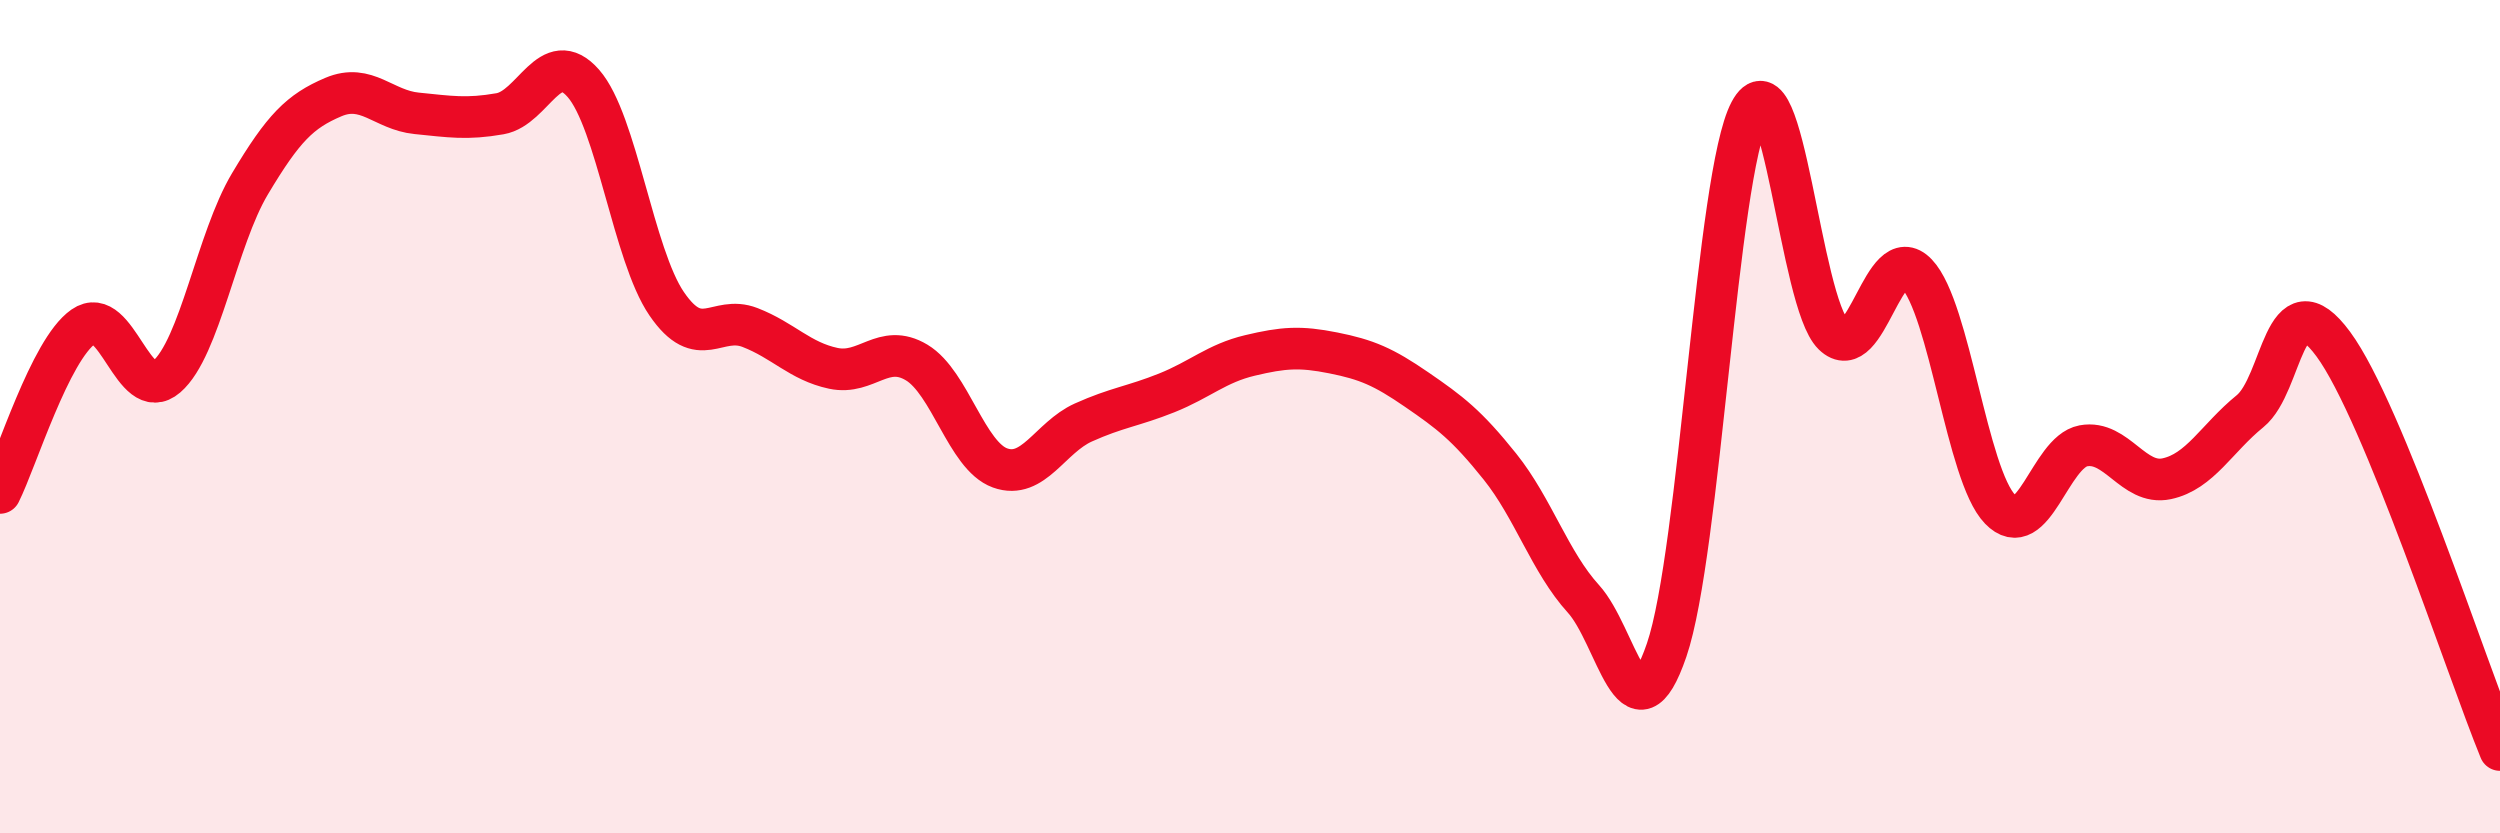
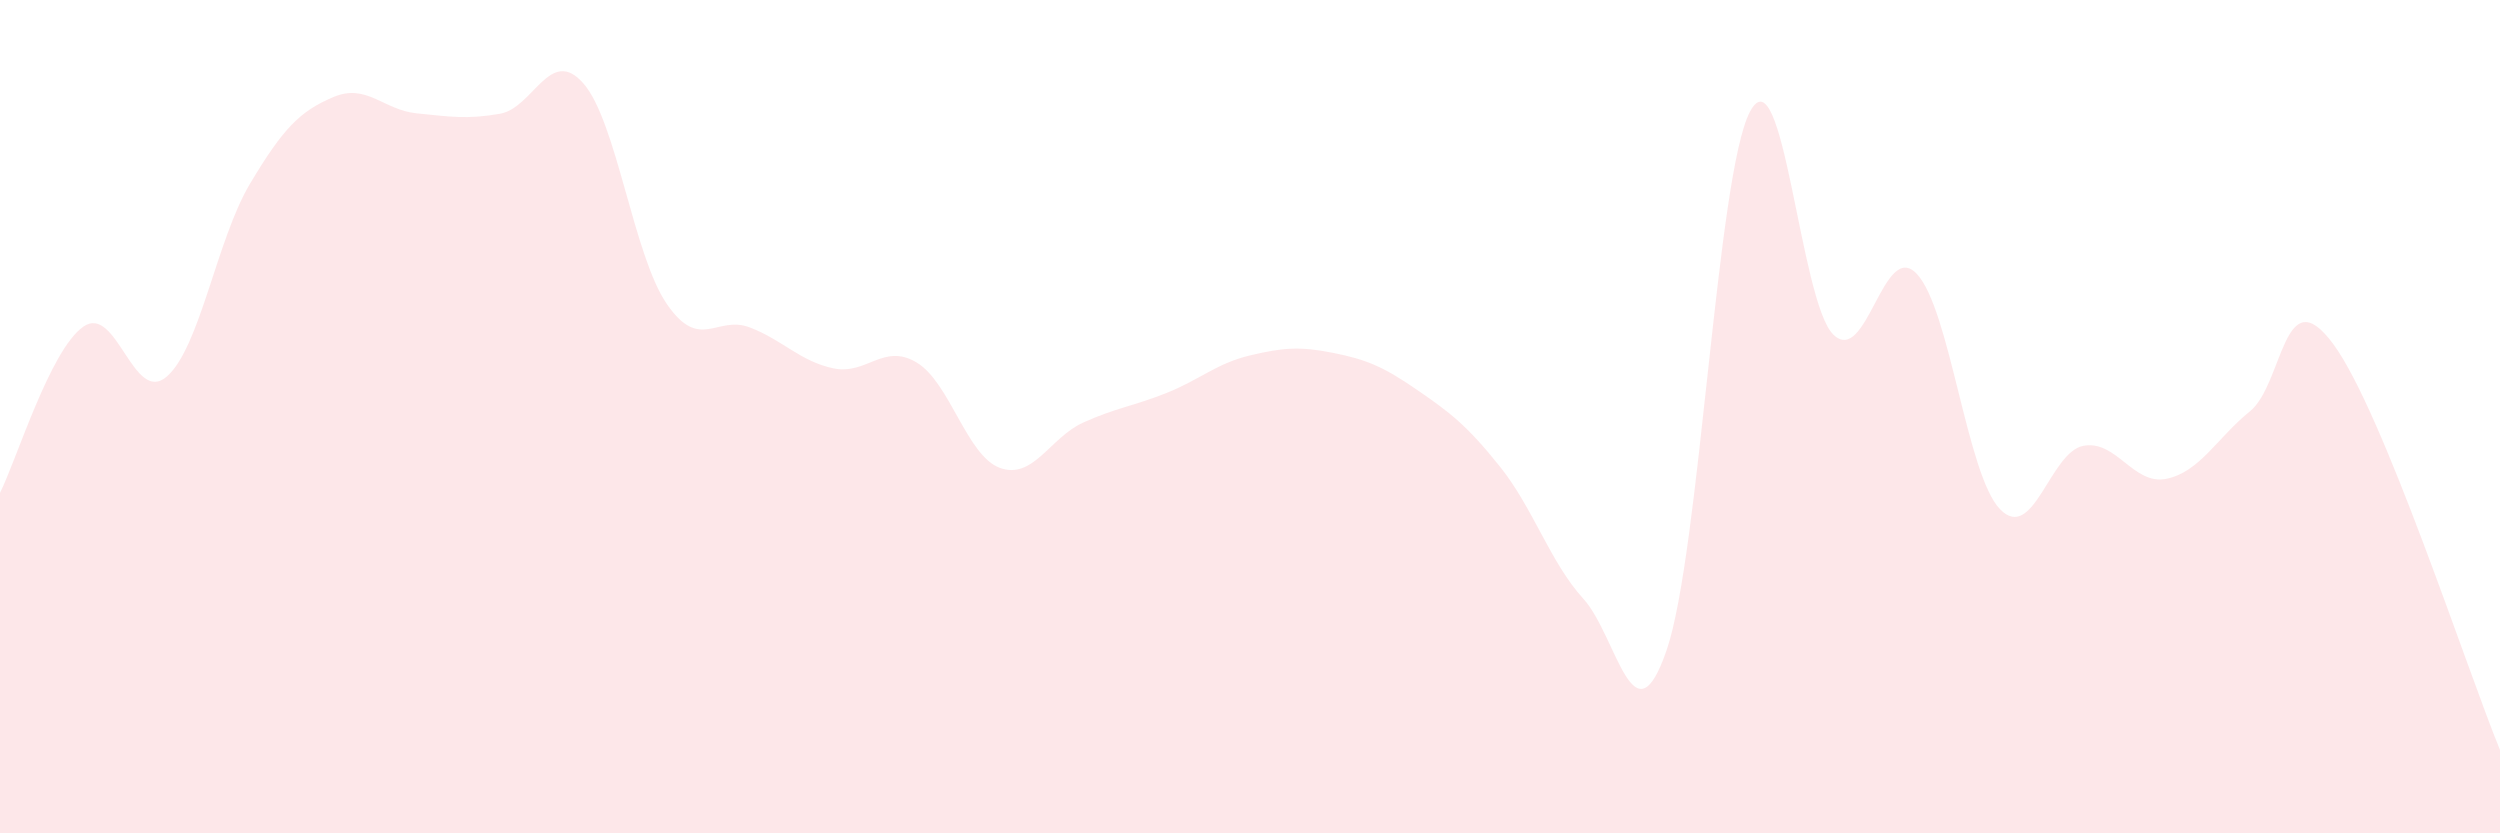
<svg xmlns="http://www.w3.org/2000/svg" width="60" height="20" viewBox="0 0 60 20">
  <path d="M 0,11.83 C 0.4,11.03 1.2,8.4 2,7.84 C 2.8,7.28 3.2,9.73 4,9.04 C 4.8,8.35 5.2,5.75 6,4.41 C 6.8,3.07 7.2,2.67 8,2.33 C 8.8,1.99 9.2,2.64 10,2.72 C 10.8,2.8 11.2,2.87 12,2.73 C 12.8,2.59 13.2,1.09 14,2 C 14.8,2.91 15.2,6.12 16,7.29 C 16.8,8.46 17.2,7.55 18,7.86 C 18.8,8.17 19.2,8.67 20,8.84 C 20.8,9.01 21.2,8.22 22,8.7 C 22.8,9.18 23.2,10.94 24,11.23 C 24.8,11.52 25.2,10.5 26,10.14 C 26.8,9.78 27.2,9.75 28,9.43 C 28.8,9.11 29.2,8.72 30,8.53 C 30.8,8.34 31.2,8.31 32,8.47 C 32.8,8.63 33.2,8.8 34,9.35 C 34.8,9.9 35.2,10.2 36,11.2 C 36.8,12.2 37.2,13.49 38,14.37 C 38.8,15.25 39.2,17.94 40,15.6 C 40.8,13.26 41.2,4.19 42,2.68 C 42.8,1.17 43.2,7.25 44,8.03 C 44.8,8.81 45.2,5.73 46,6.57 C 46.8,7.41 47.2,11.39 48,12.22 C 48.8,13.05 49.2,10.85 50,10.7 C 50.8,10.55 51.2,11.66 52,11.49 C 52.8,11.32 53.2,10.52 54,9.87 C 54.8,9.22 54.8,6.63 56,8.26 C 57.2,9.89 59.2,16.05 60,18L60 20L0 20Z" fill="#EB0A25" opacity="0.1" stroke-linecap="round" stroke-linejoin="round" />
-   <path d="M 0,11.83 C 0.4,11.03 1.2,8.4 2,7.84 C 2.8,7.28 3.2,9.73 4,9.04 C 4.8,8.35 5.2,5.75 6,4.41 C 6.8,3.07 7.2,2.67 8,2.33 C 8.8,1.99 9.2,2.64 10,2.72 C 10.8,2.8 11.2,2.87 12,2.73 C 12.8,2.59 13.2,1.09 14,2 C 14.8,2.91 15.2,6.12 16,7.29 C 16.8,8.46 17.2,7.55 18,7.86 C 18.8,8.17 19.2,8.67 20,8.84 C 20.8,9.01 21.2,8.22 22,8.7 C 22.8,9.18 23.2,10.94 24,11.23 C 24.8,11.52 25.2,10.5 26,10.14 C 26.8,9.78 27.2,9.75 28,9.43 C 28.8,9.11 29.2,8.72 30,8.53 C 30.8,8.34 31.2,8.31 32,8.47 C 32.8,8.63 33.2,8.8 34,9.35 C 34.8,9.9 35.2,10.2 36,11.2 C 36.8,12.2 37.2,13.49 38,14.37 C 38.8,15.25 39.2,17.94 40,15.6 C 40.8,13.26 41.2,4.19 42,2.68 C 42.8,1.17 43.2,7.25 44,8.03 C 44.8,8.81 45.2,5.73 46,6.57 C 46.8,7.41 47.2,11.39 48,12.22 C 48.8,13.05 49.2,10.85 50,10.7 C 50.8,10.55 51.2,11.66 52,11.49 C 52.8,11.32 53.2,10.52 54,9.87 C 54.8,9.22 54.8,6.63 56,8.26 C 57.2,9.89 59.2,16.05 60,18" stroke="#EB0A25" stroke-width="1" fill="none" stroke-linecap="round" stroke-linejoin="round" />
</svg>